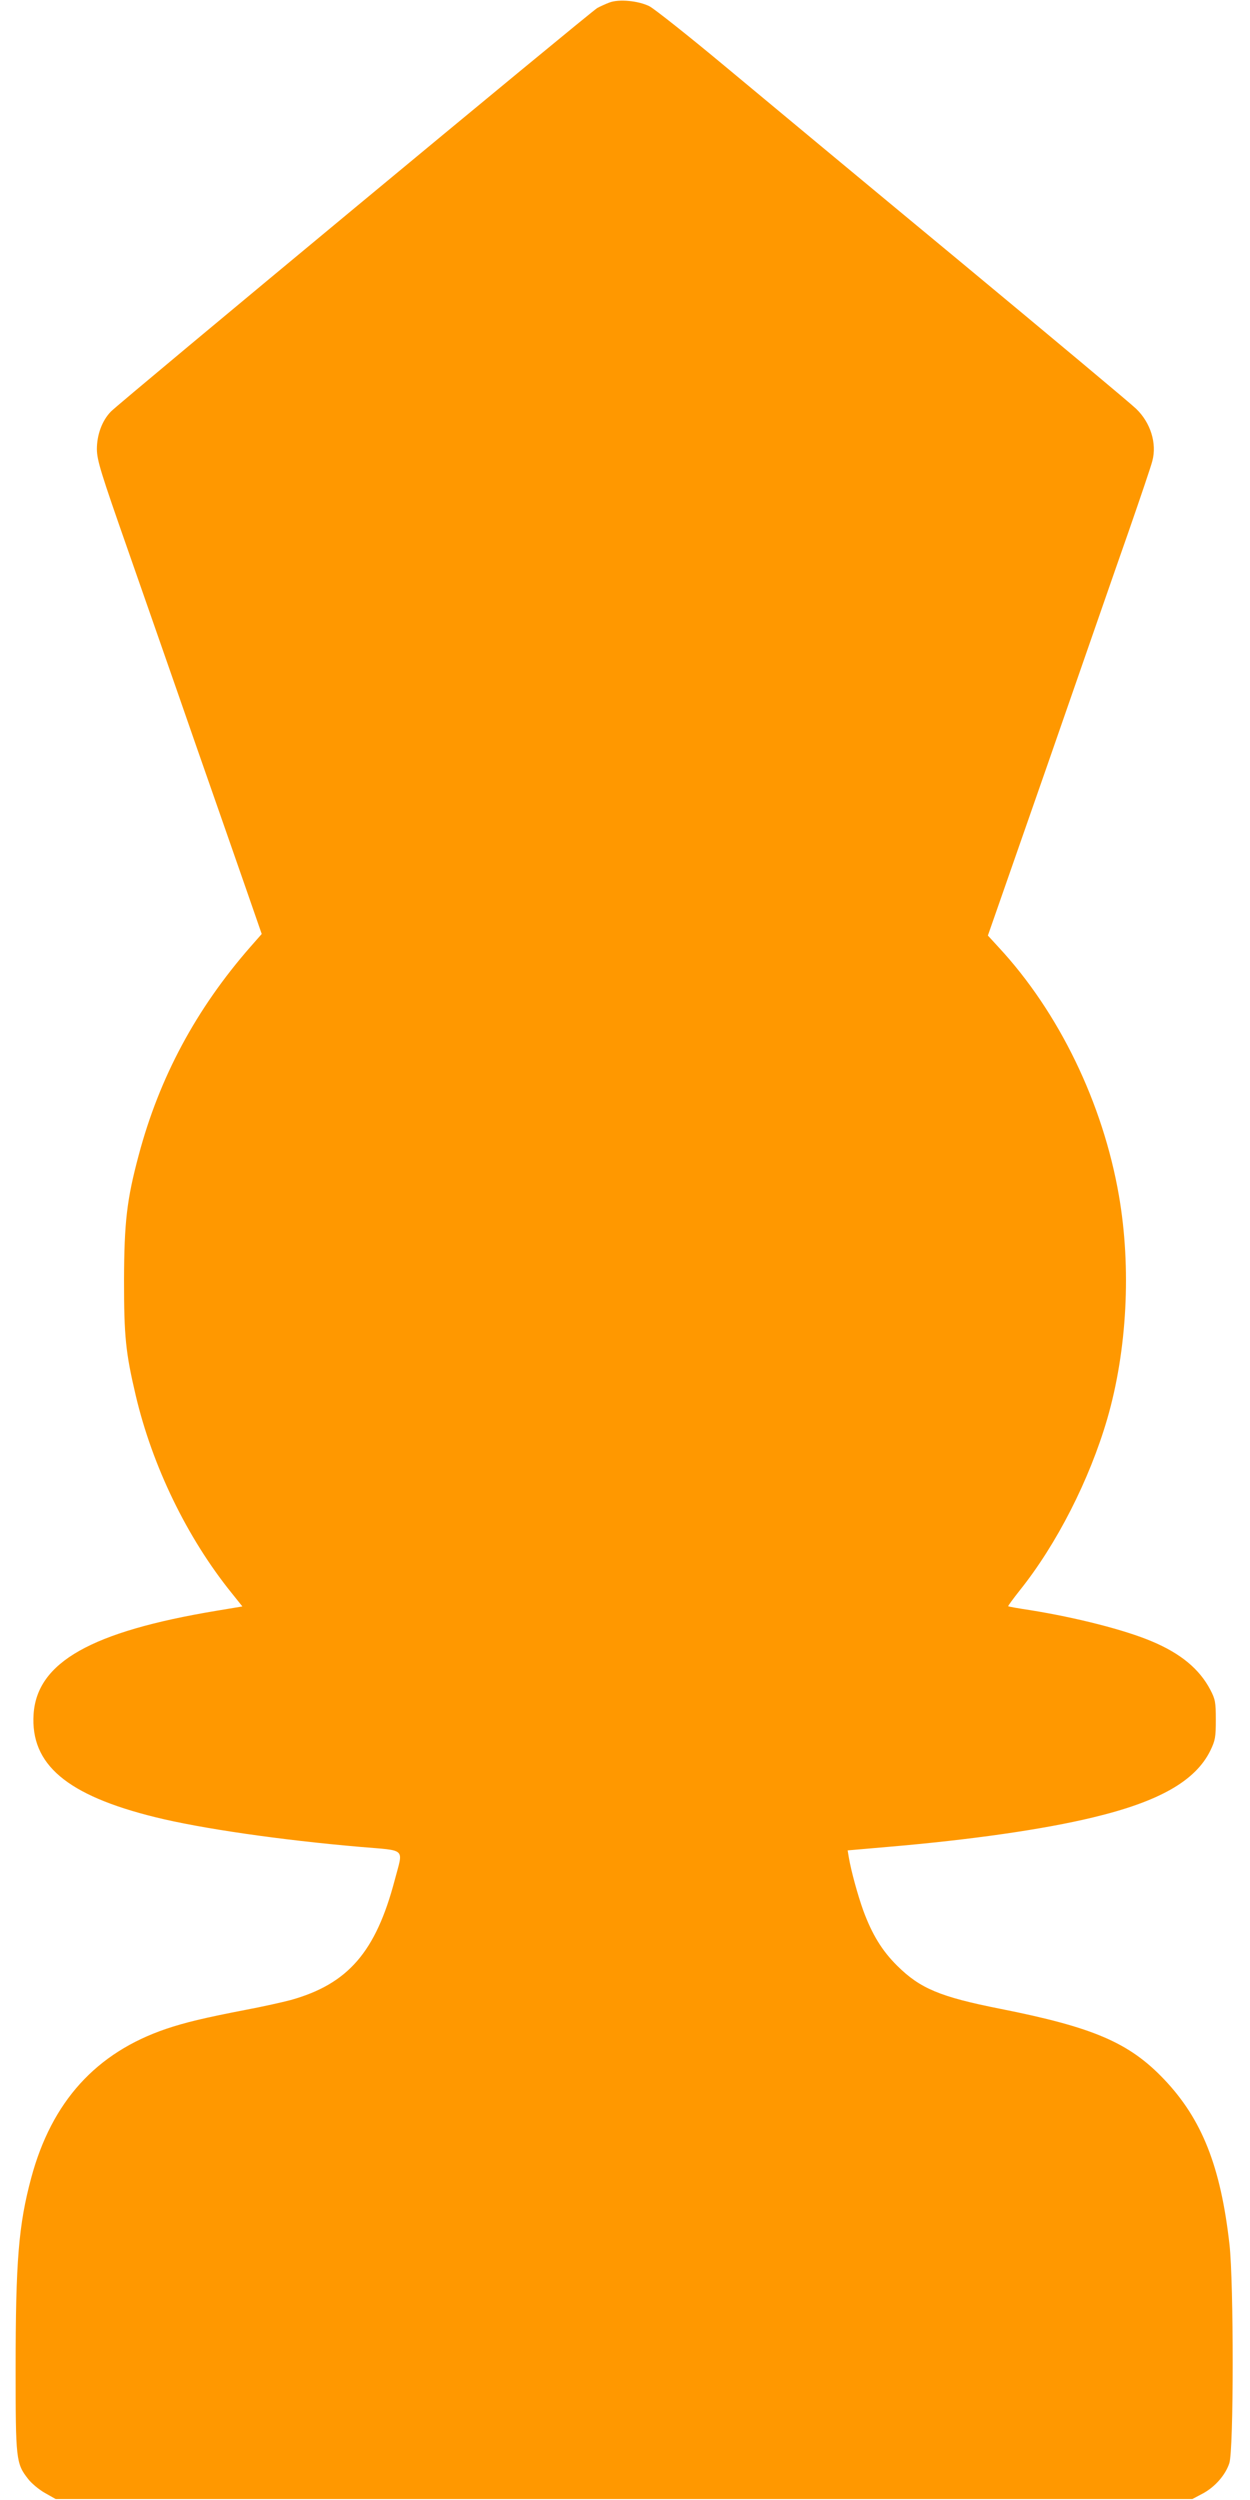
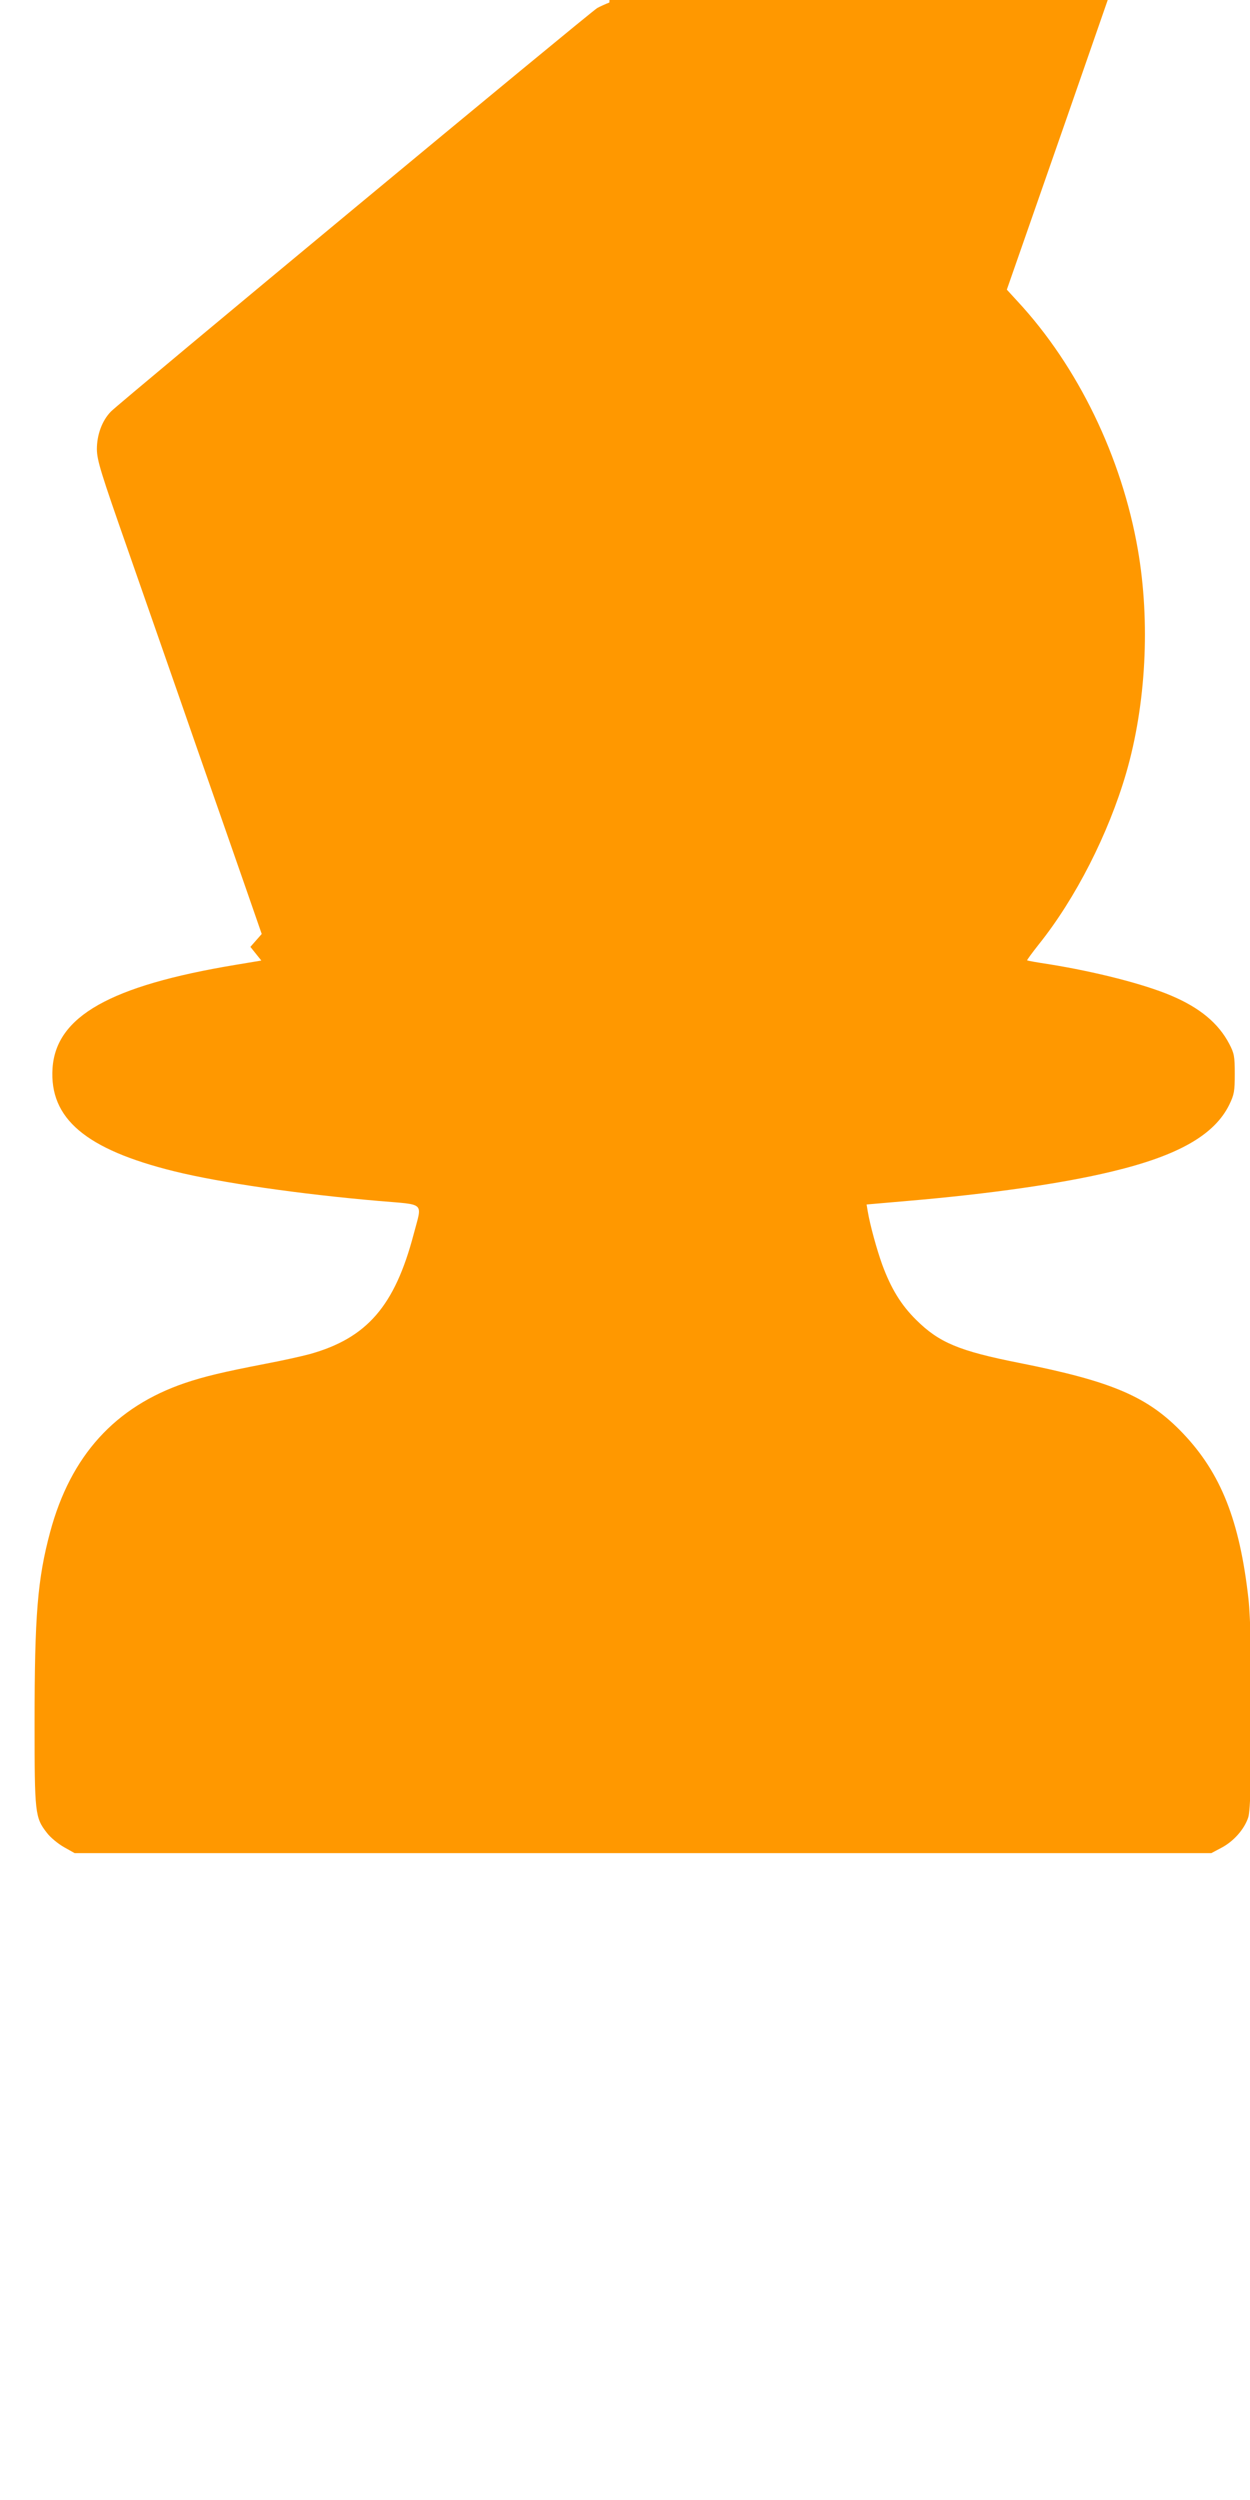
<svg xmlns="http://www.w3.org/2000/svg" version="1.0" width="640pt" height="1280pt" viewBox="0 0 640 1280" preserveAspectRatio="xMidYMid meet">
  <g transform="translate(0,1280) scale(0.1,-0.1)" fill="#ff9800" stroke="none">
-     <path d="M3120 12787 c-19 -7 -47 -20 -62 -28 -30 -16 -2448 -2022 -2490 -2066 -46 -47 -72 -120 -72 -193 1 -58 19 -117 162 -525 88 -253 244 -698 345 -990 102 -291 219 -628 261 -748 l76 -219 -58 -66 c-278 -318 -466 -668 -572 -1067 -61 -228 -74 -343 -75 -640 0 -287 8 -369 60 -590 85 -361 262 -727 490 -1010 l56 -70 -132 -22 c-643 -107 -919 -264 -937 -529 -17 -258 170 -416 623 -528 234 -58 642 -117 1048 -152 242 -21 222 -2 178 -170 -97 -368 -239 -532 -532 -614 -41 -11 -144 -34 -229 -50 -217 -42 -312 -65 -410 -98 -358 -122 -585 -372 -690 -762 -65 -242 -80 -427 -80 -980 0 -461 2 -483 63 -561 17 -23 57 -56 87 -73 l55 -31 2910 0 2910 0 51 27 c63 33 118 95 138 156 23 65 23 923 1 1120 -45 400 -141 642 -335 846 -179 188 -361 266 -839 361 -308 61 -410 104 -527 220 -78 77 -129 161 -174 283 -28 78 -62 201 -74 272 l-6 36 207 18 c422 36 794 89 1050 151 338 81 524 187 600 342 25 52 28 68 28 158 0 90 -3 105 -28 153 -56 107 -152 186 -299 248 -139 59 -387 122 -623 160 -60 9 -111 18 -113 20 -2 1 25 38 59 81 189 236 357 566 448 878 102 352 124 773 60 1143 -82 474 -307 939 -616 1272 l-55 60 306 877 c168 483 354 1020 415 1193 60 173 115 335 121 360 24 90 -9 196 -83 267 -23 23 -431 364 -907 759 -476 394 -1017 844 -1202 998 -186 155 -358 291 -383 304 -56 28 -156 38 -205 19z" />
+     <path d="M3120 12787 c-19 -7 -47 -20 -62 -28 -30 -16 -2448 -2022 -2490 -2066 -46 -47 -72 -120 -72 -193 1 -58 19 -117 162 -525 88 -253 244 -698 345 -990 102 -291 219 -628 261 -748 l76 -219 -58 -66 l56 -70 -132 -22 c-643 -107 -919 -264 -937 -529 -17 -258 170 -416 623 -528 234 -58 642 -117 1048 -152 242 -21 222 -2 178 -170 -97 -368 -239 -532 -532 -614 -41 -11 -144 -34 -229 -50 -217 -42 -312 -65 -410 -98 -358 -122 -585 -372 -690 -762 -65 -242 -80 -427 -80 -980 0 -461 2 -483 63 -561 17 -23 57 -56 87 -73 l55 -31 2910 0 2910 0 51 27 c63 33 118 95 138 156 23 65 23 923 1 1120 -45 400 -141 642 -335 846 -179 188 -361 266 -839 361 -308 61 -410 104 -527 220 -78 77 -129 161 -174 283 -28 78 -62 201 -74 272 l-6 36 207 18 c422 36 794 89 1050 151 338 81 524 187 600 342 25 52 28 68 28 158 0 90 -3 105 -28 153 -56 107 -152 186 -299 248 -139 59 -387 122 -623 160 -60 9 -111 18 -113 20 -2 1 25 38 59 81 189 236 357 566 448 878 102 352 124 773 60 1143 -82 474 -307 939 -616 1272 l-55 60 306 877 c168 483 354 1020 415 1193 60 173 115 335 121 360 24 90 -9 196 -83 267 -23 23 -431 364 -907 759 -476 394 -1017 844 -1202 998 -186 155 -358 291 -383 304 -56 28 -156 38 -205 19z" />
  </g>
</svg>